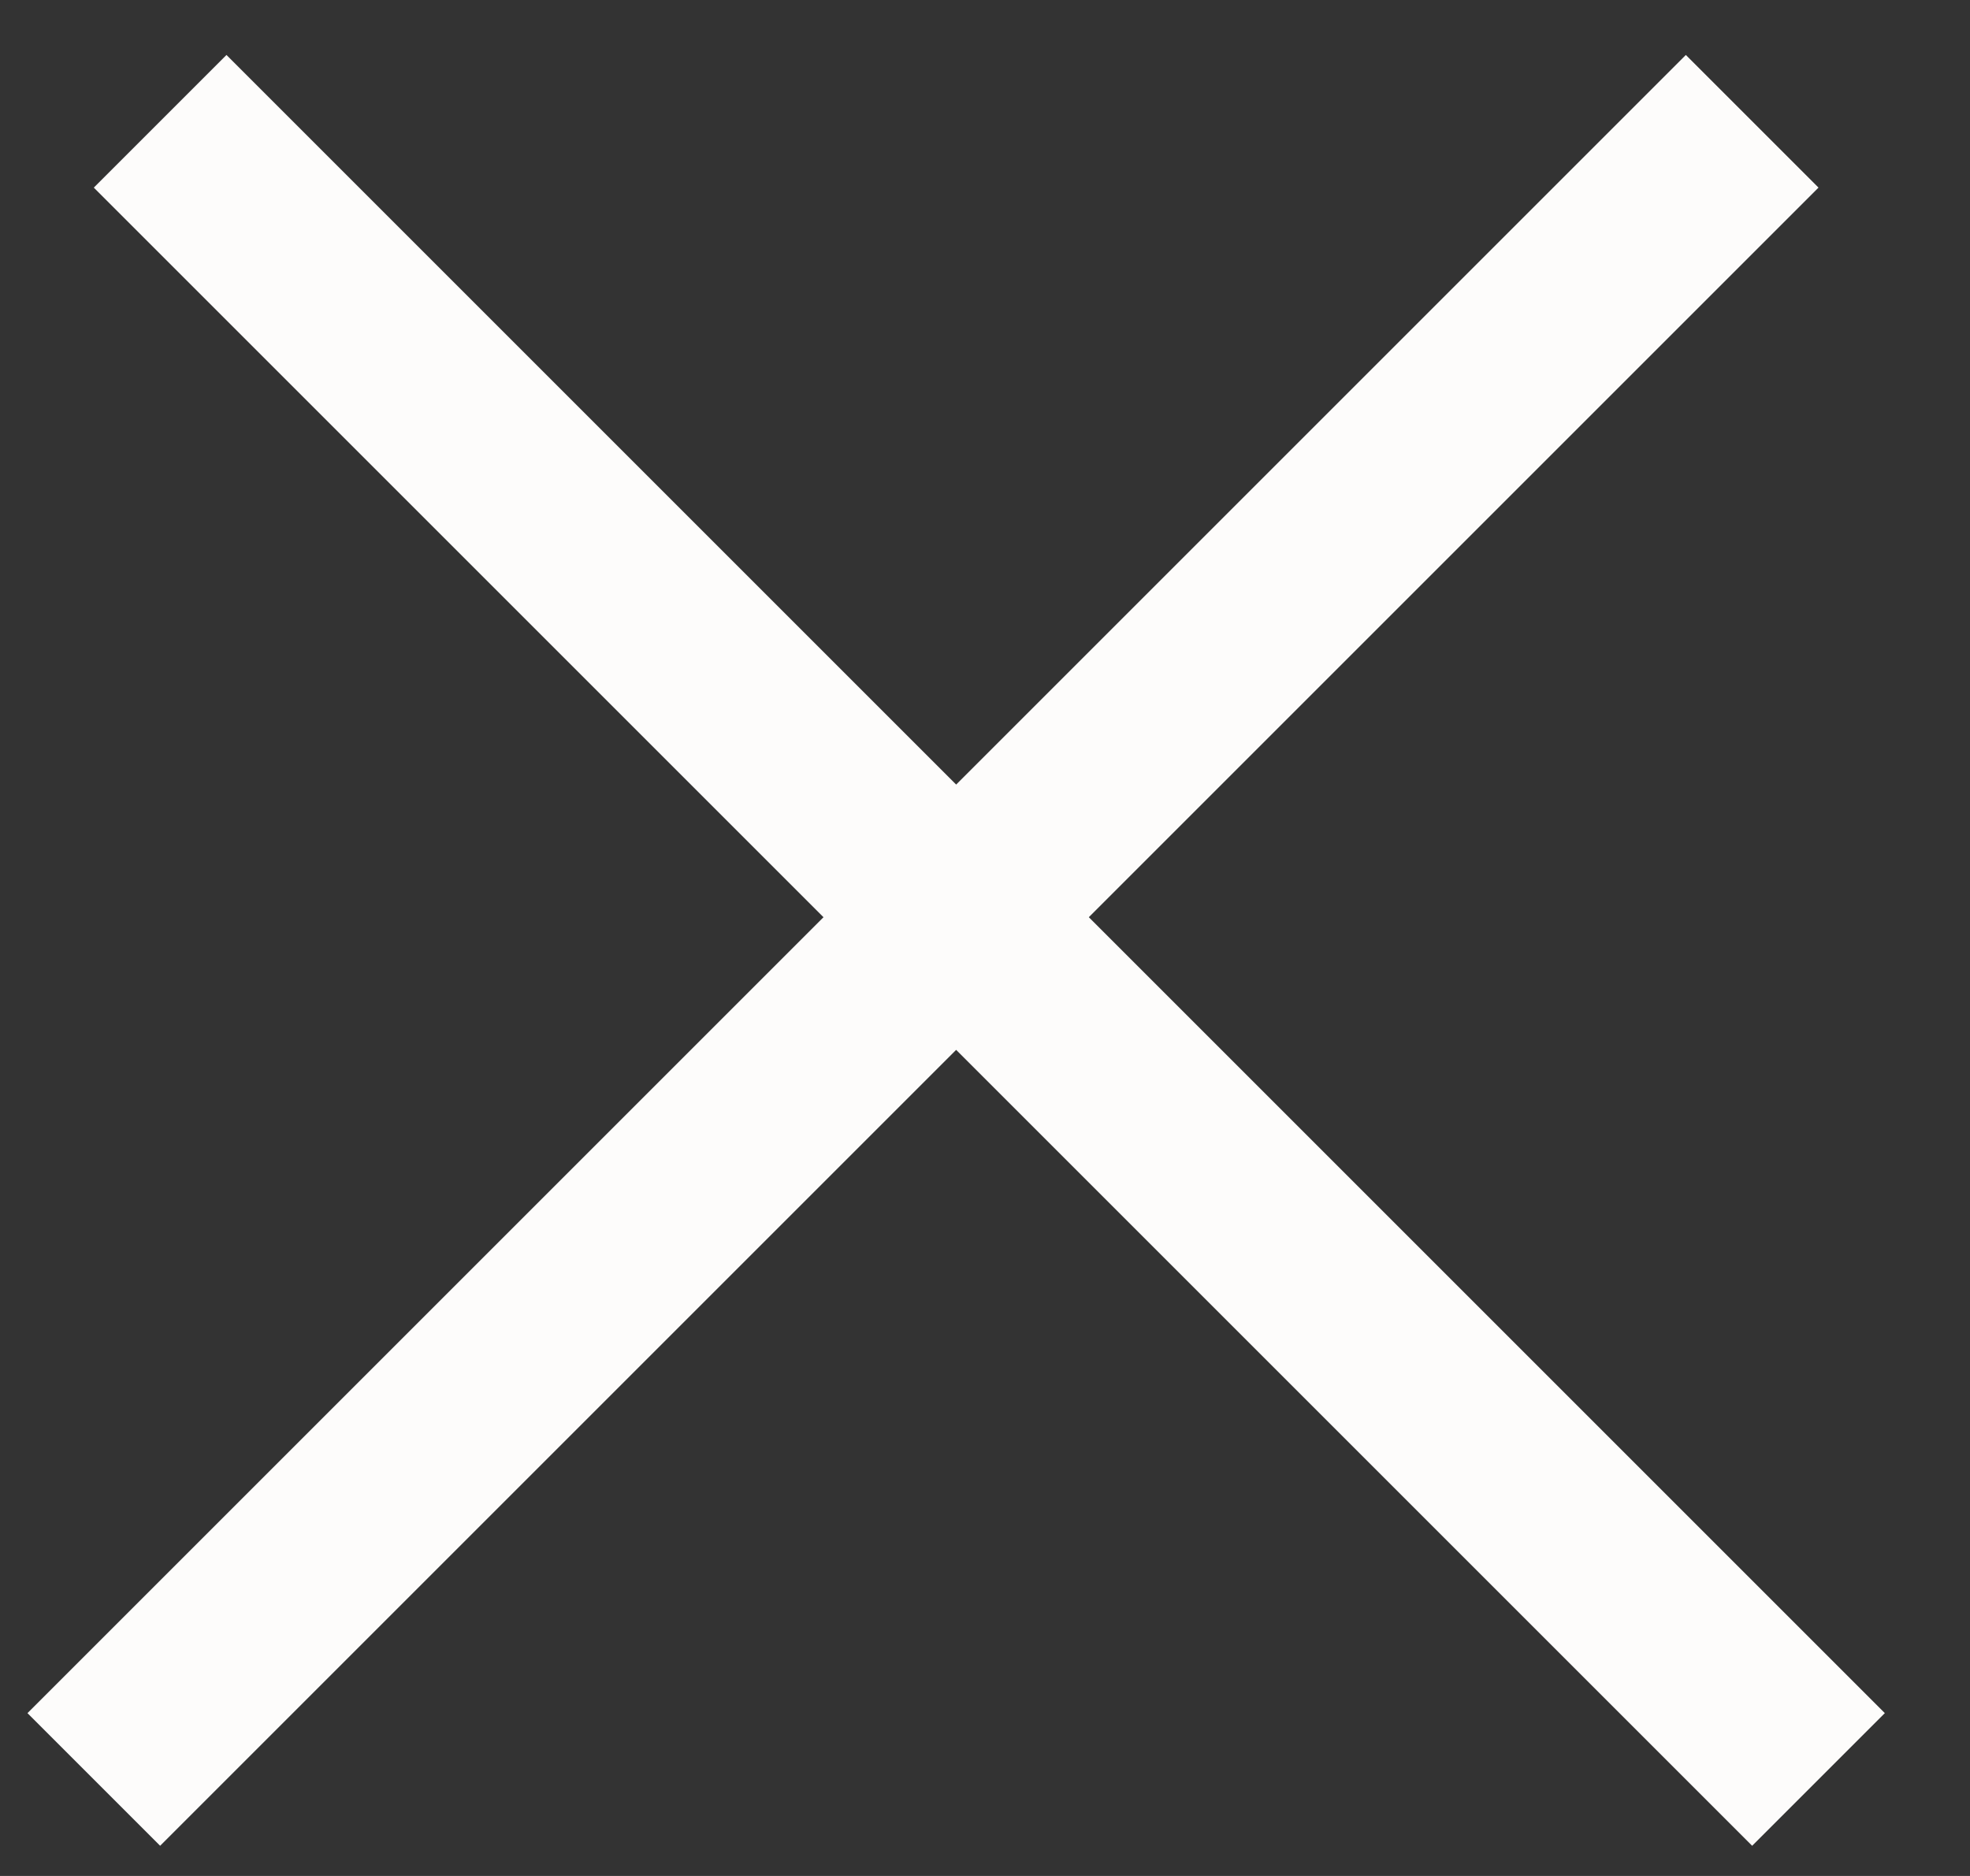
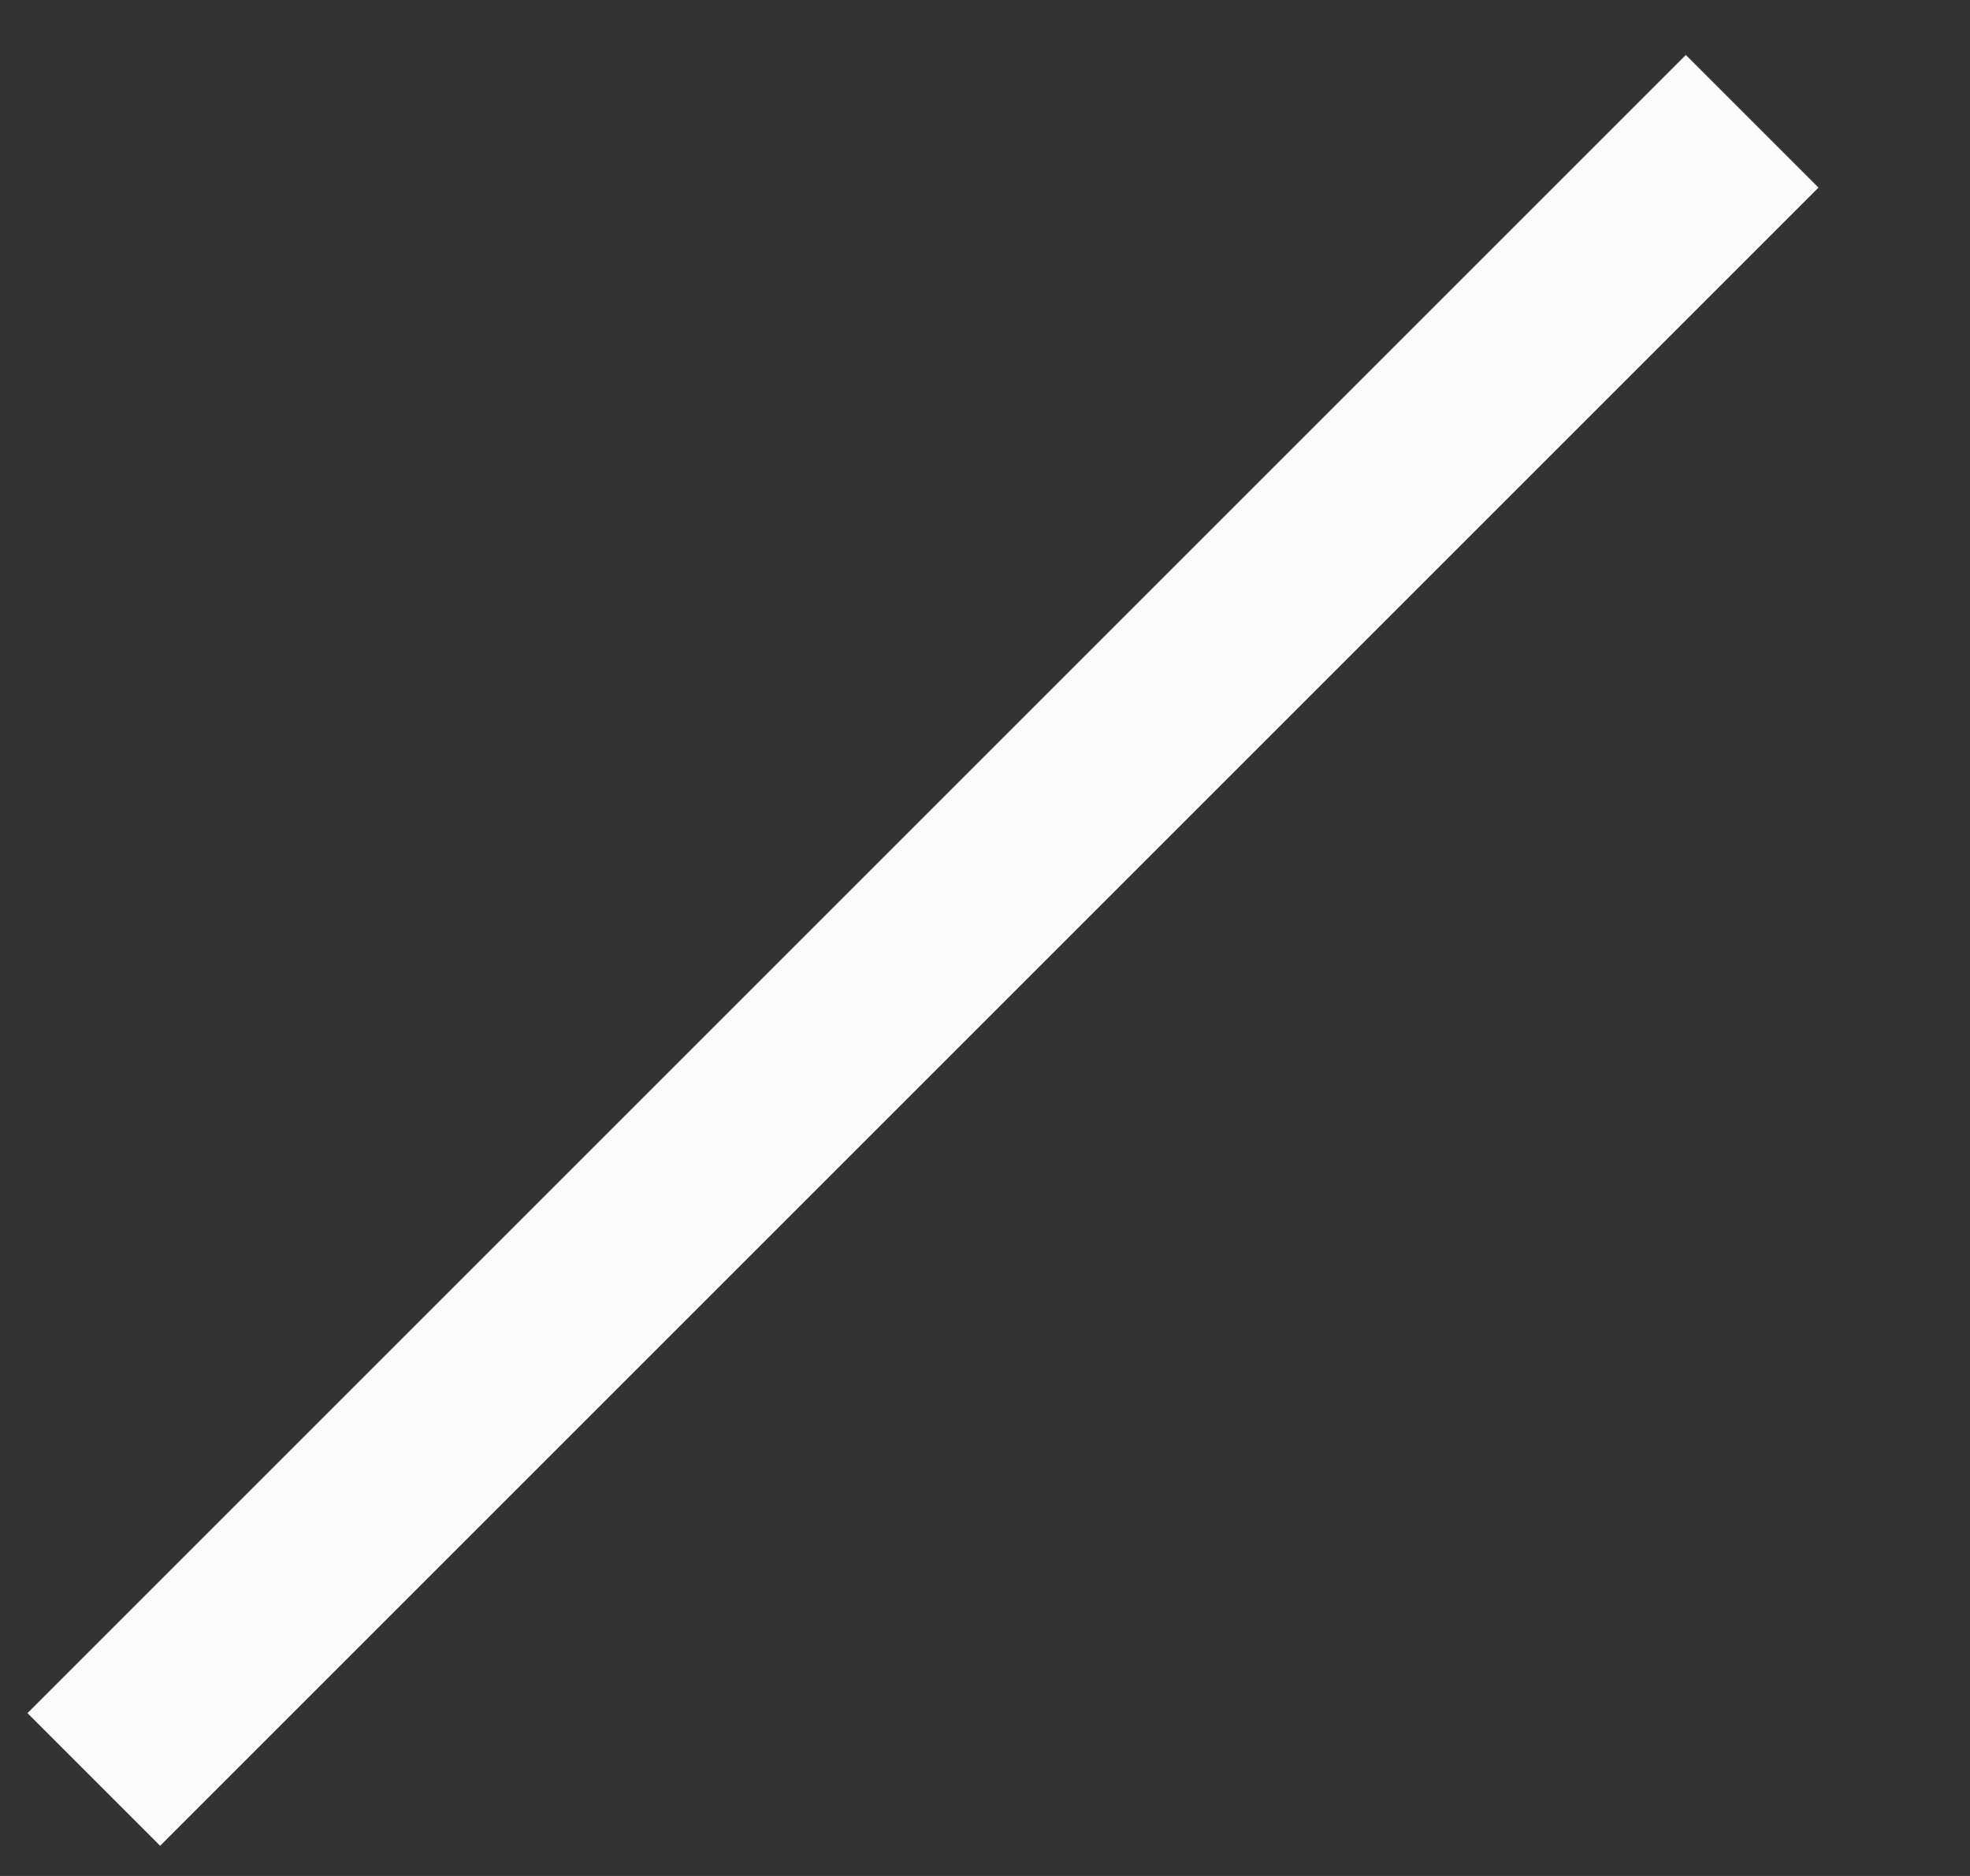
<svg xmlns="http://www.w3.org/2000/svg" width="21" height="20" viewBox="0 0 21 20" fill="none">
  <rect x="0" y="0" width="21" height="20" fill="#333333" stroke="none" />
-   <line x1="1.707" y1="1.293" x2="19.385" y2="18.971" stroke="#FDFCFB" stroke-width="2" />
  <line x1="1" y1="18.971" x2="18.678" y2="1.293" stroke="#FDFCFB" stroke-width="2" />
</svg>